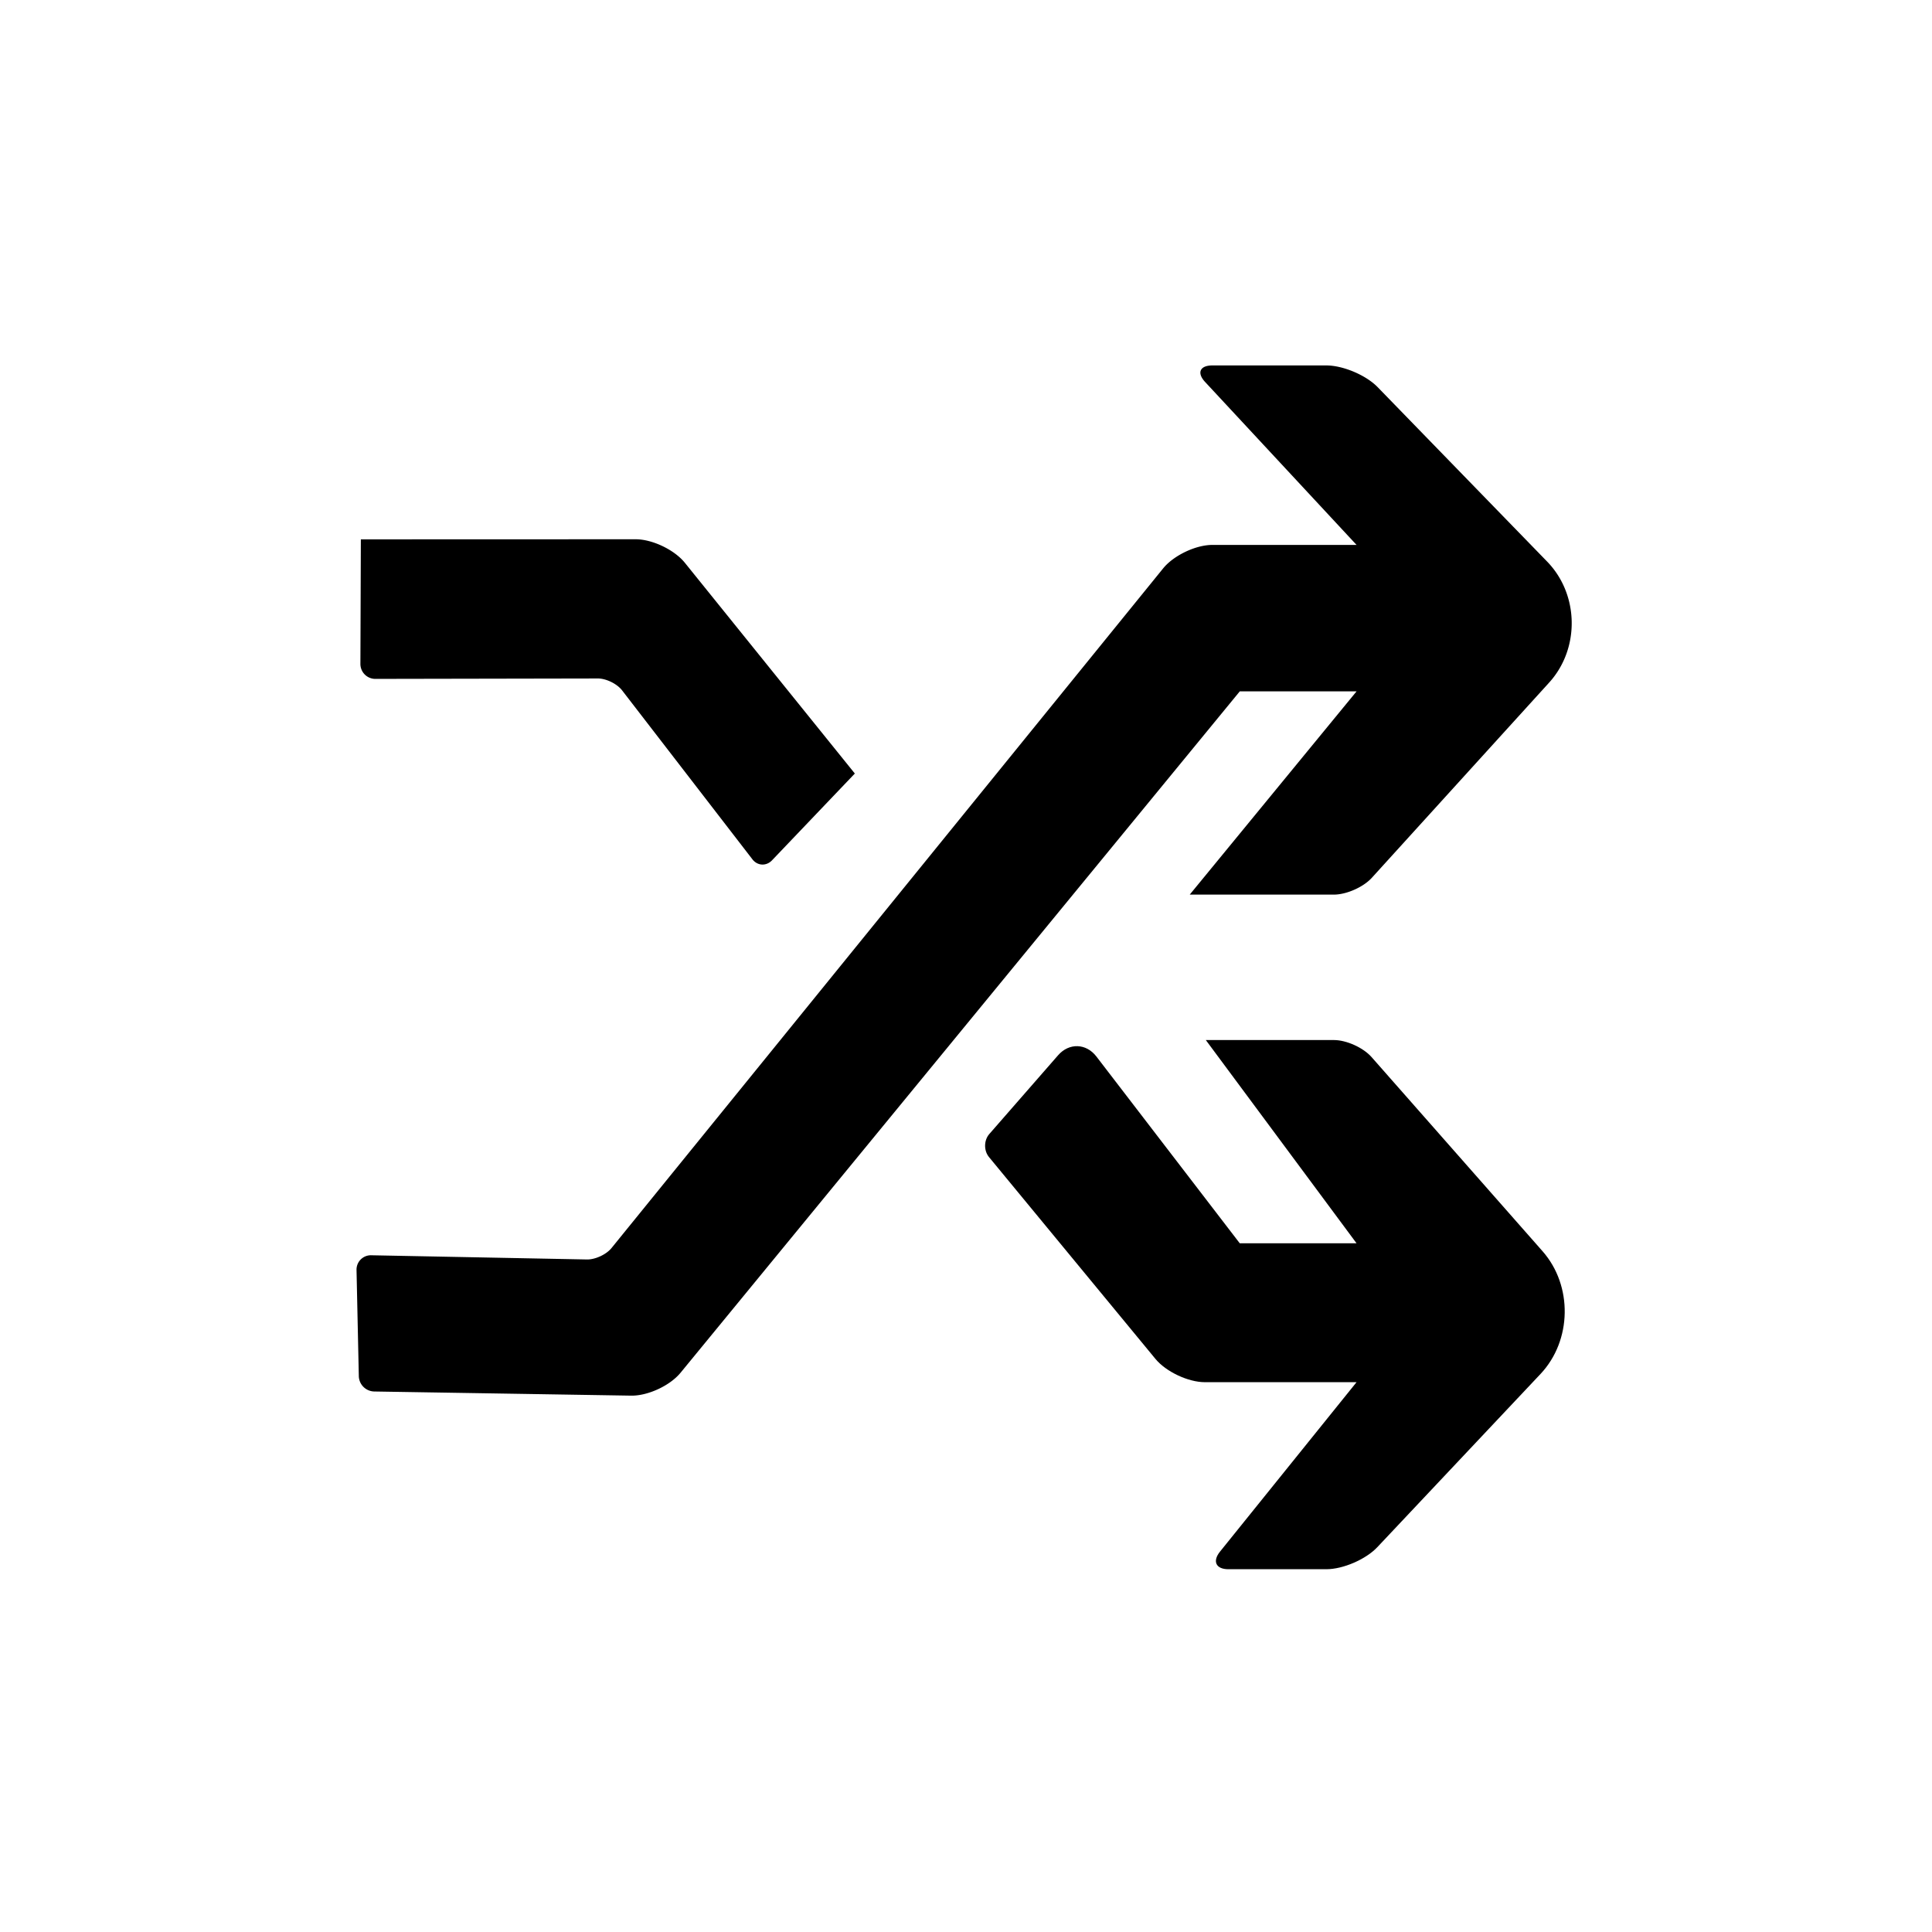
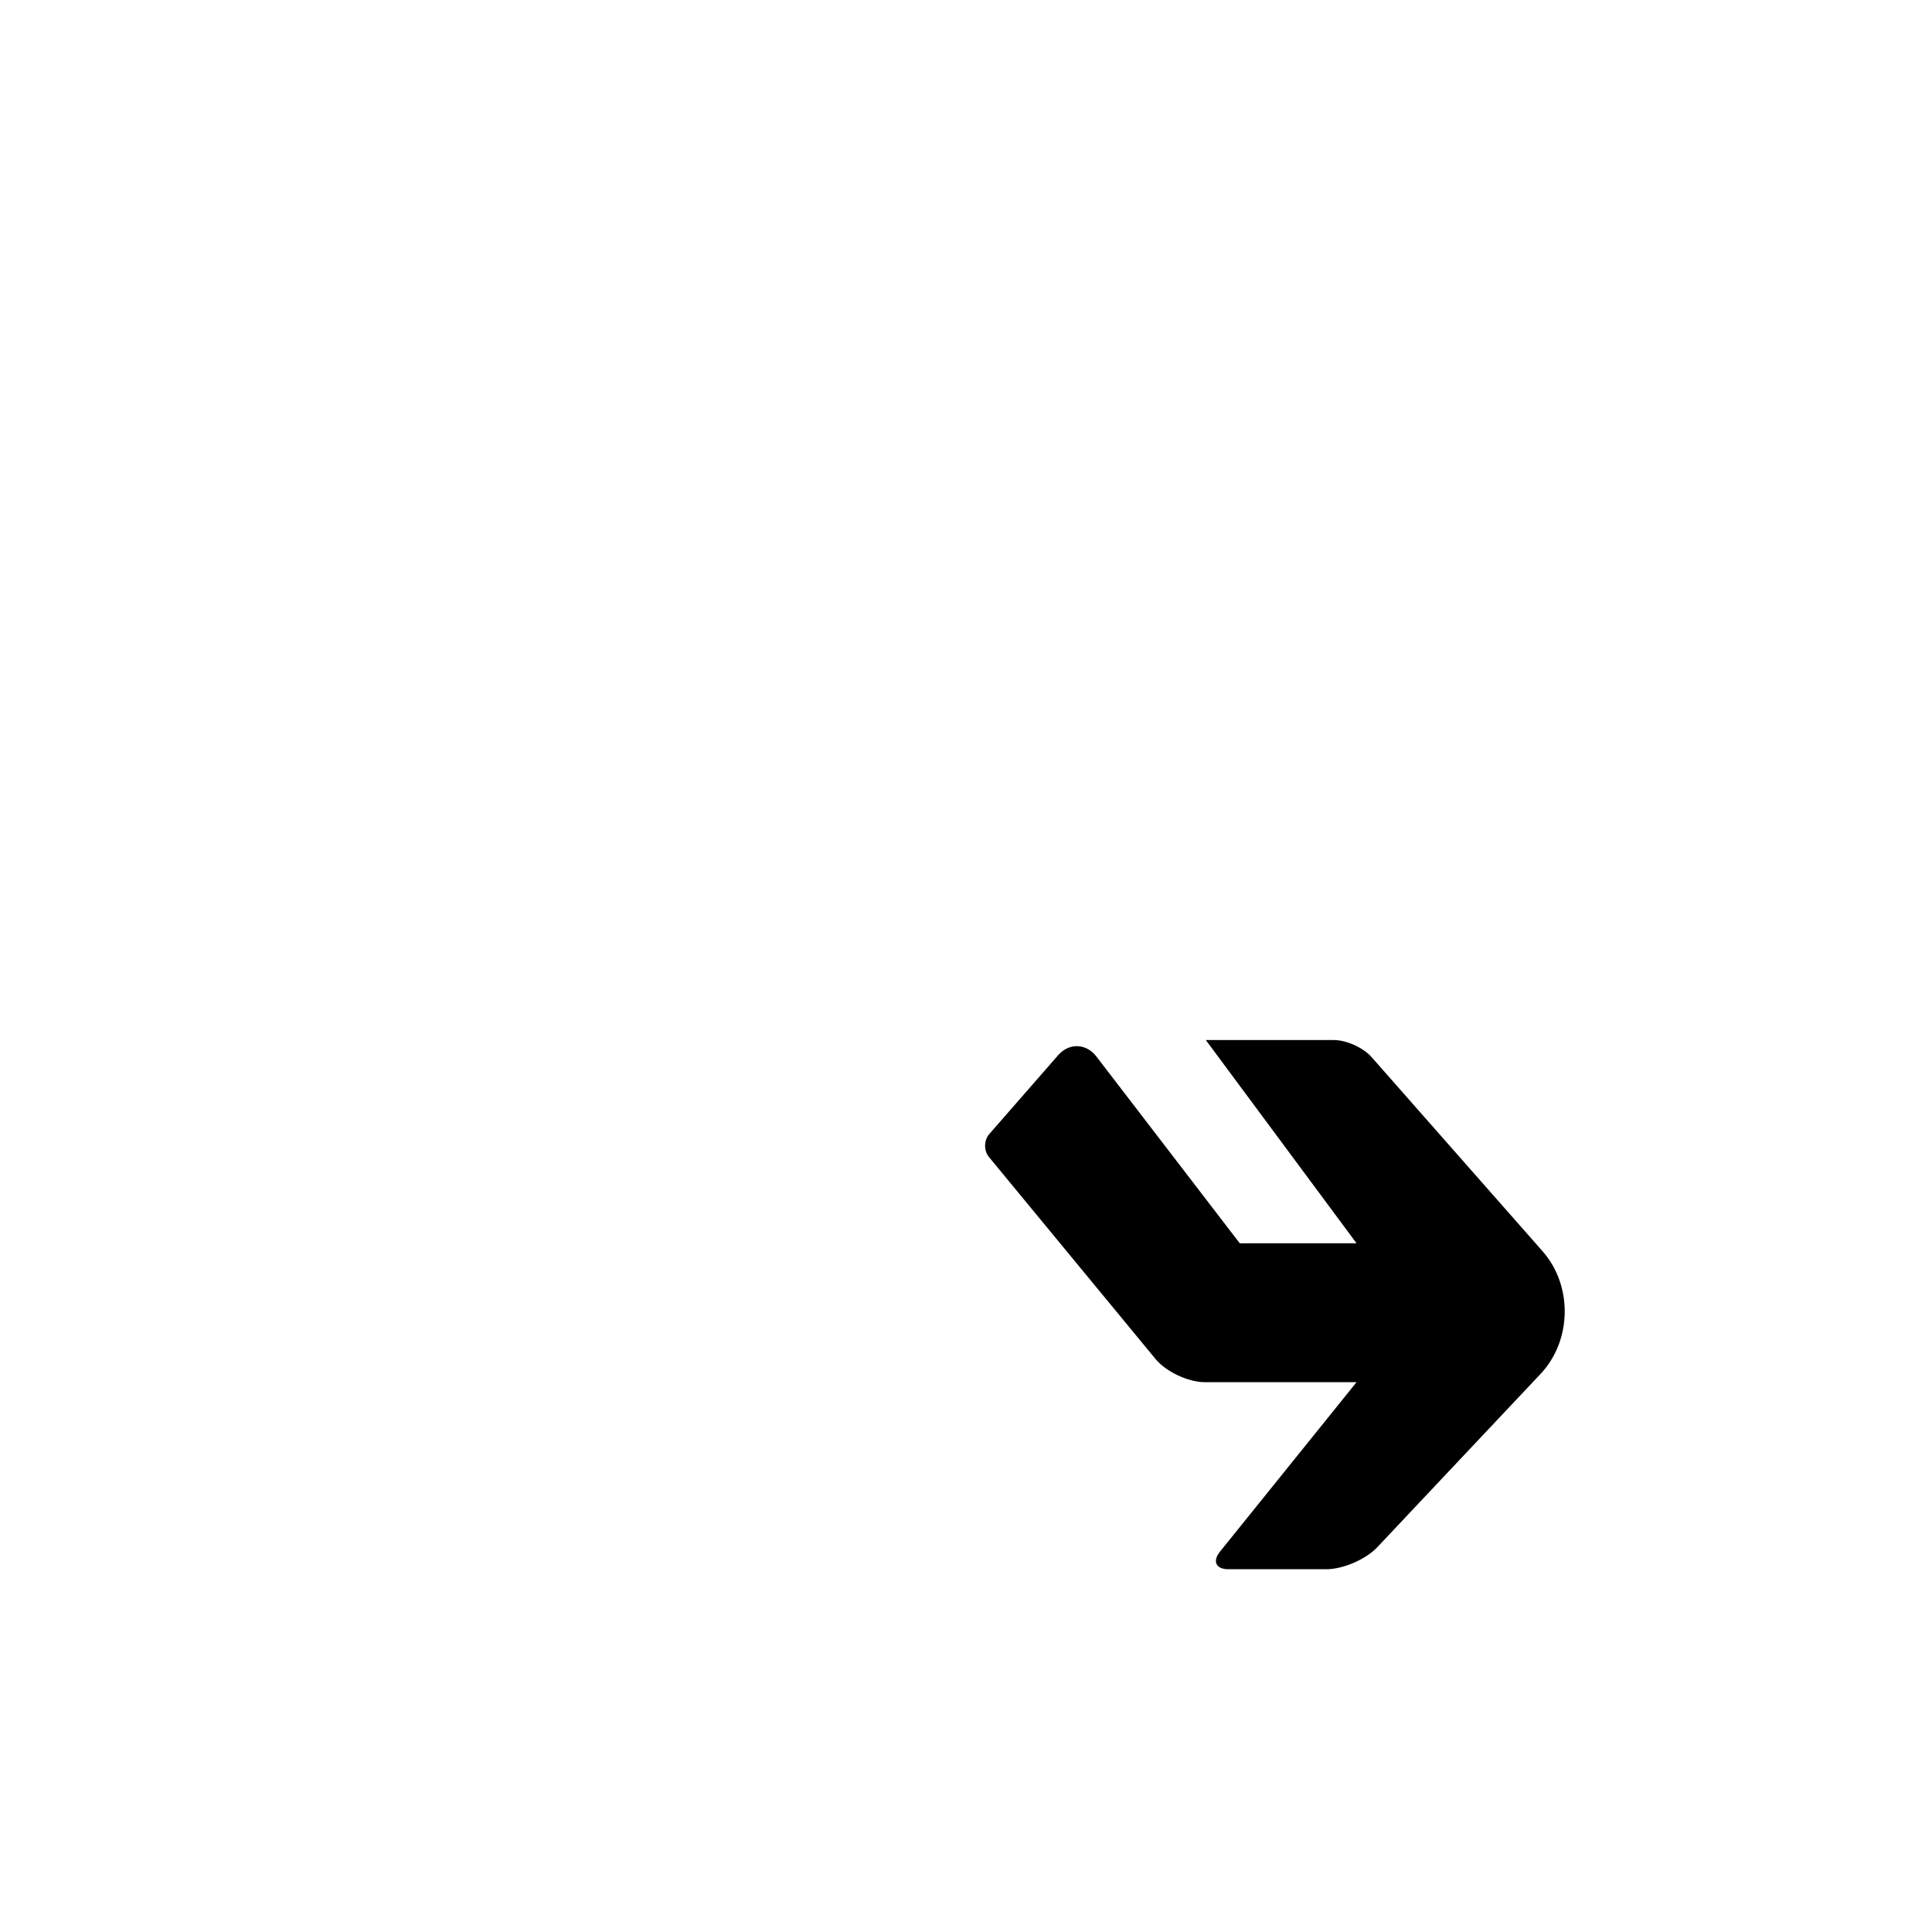
<svg xmlns="http://www.w3.org/2000/svg" width="256" height="256">
  <g fill-rule="evenodd">
-     <path d="M47.813 71.467l36.415-.012c2.211 0 5.129 1.393 6.52 3.118l22.522 27.923-10.972 11.499c-.763.8-1.929.738-2.599-.131L82.43 91.477c-.672-.872-2.112-1.577-3.21-1.575l-29.479.055a1.98 1.98 0 0 1-1.986-1.993l.059-16.497z" />
-     <path d="M49.2 166.329a1.904 1.904 0 0 0-1.958 1.963l.303 14.054a2.092 2.092 0 0 0 2.042 2.034l34.042.55c2.212.035 5.14-1.32 6.544-3.03l74.103-90.29h15.474l-22.104 26.93h19.1c1.66 0 3.902-.988 5.026-2.226l23.499-25.87c4.086-4.497 3.968-11.673-.268-16.033l-22.46-23.115c-1.543-1.587-4.583-2.874-6.796-2.874H160.65c-1.659 0-2.096.977-.964 2.195l20.064 21.587h-19.106c-2.208 0-5.129 1.394-6.523 3.111L81.023 165.38c-.693.854-2.16 1.528-3.255 1.507L49.2 166.33z" />
    <path d="M140.208 139.822c1.451-1.663 3.72-1.586 5.067.167l19.001 24.754h15.474l-19.973-26.931h16.983c1.651 0 3.877 1.007 4.975 2.253l22.661 25.729c4.017 4.56 3.902 11.835-.271 16.265l-21.626 22.953c-1.518 1.612-4.539 2.918-6.743 2.918h-12.989c-1.65 0-2.144-1.049-1.11-2.331l18.093-22.451h-20.096c-2.213 0-5.153-1.389-6.547-3.08l-22.06-26.75c-.704-.853-.68-2.226.038-3.048l9.123-10.448z" />
  </g>
</svg>